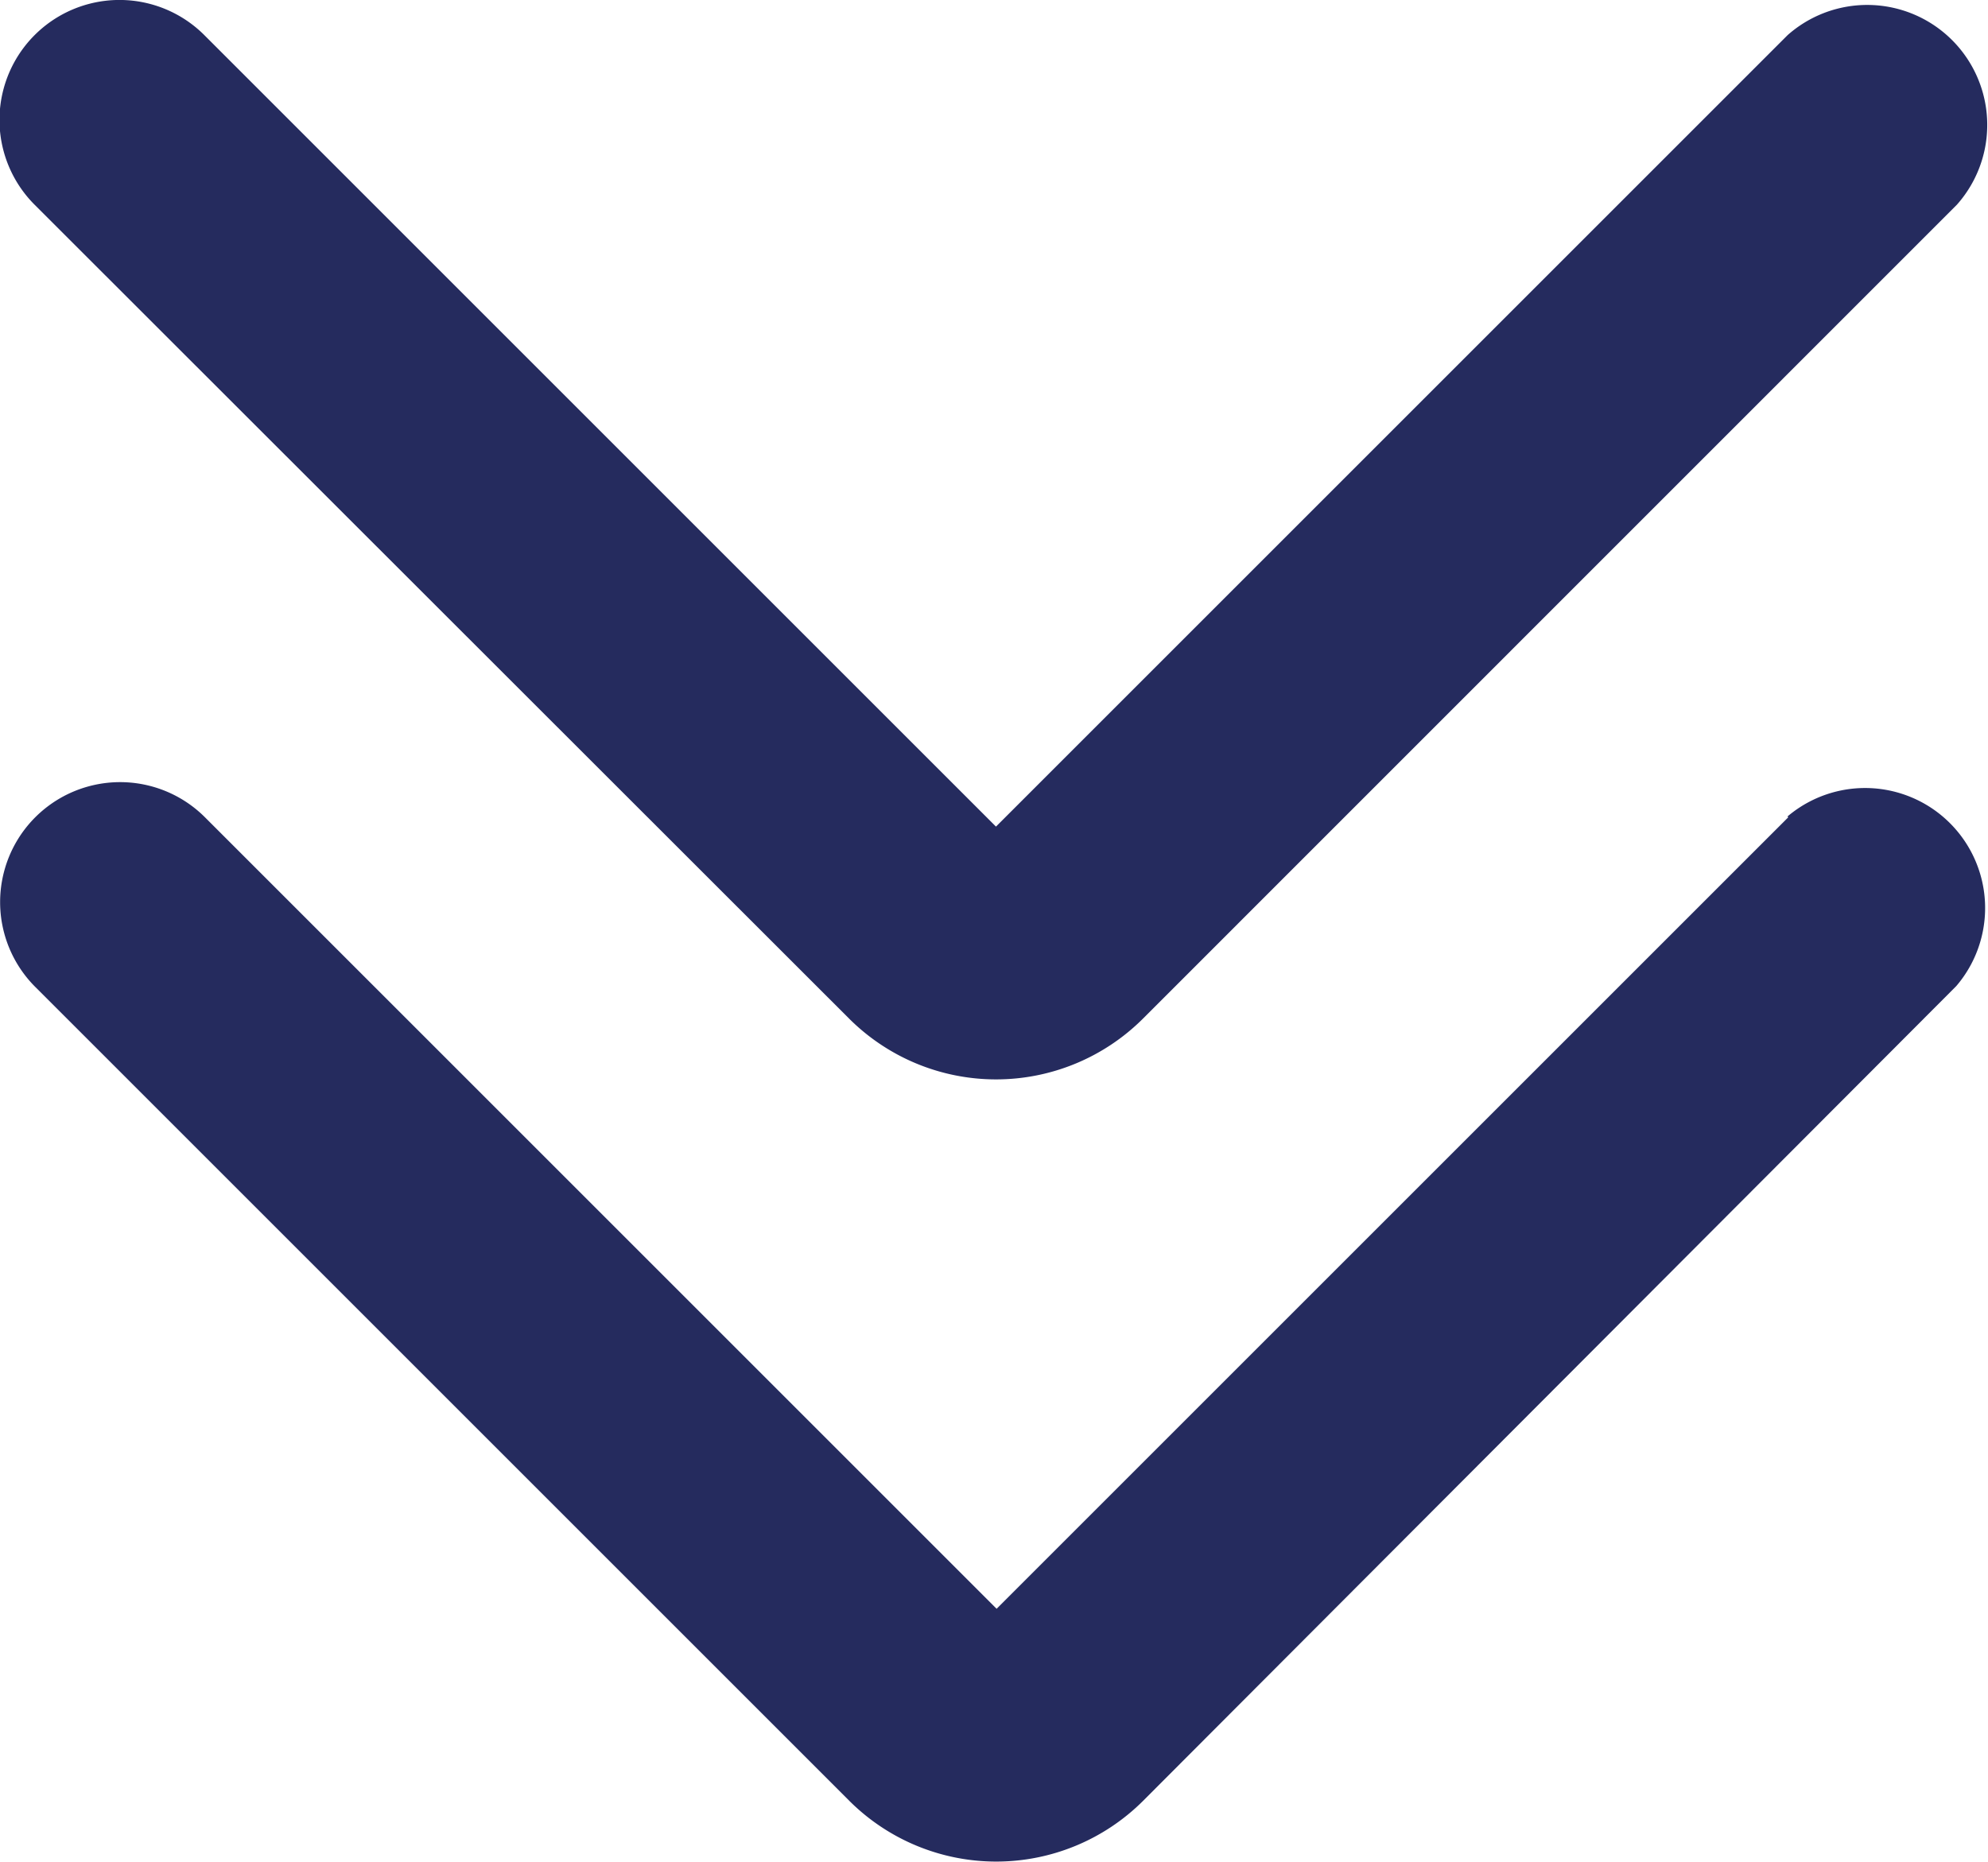
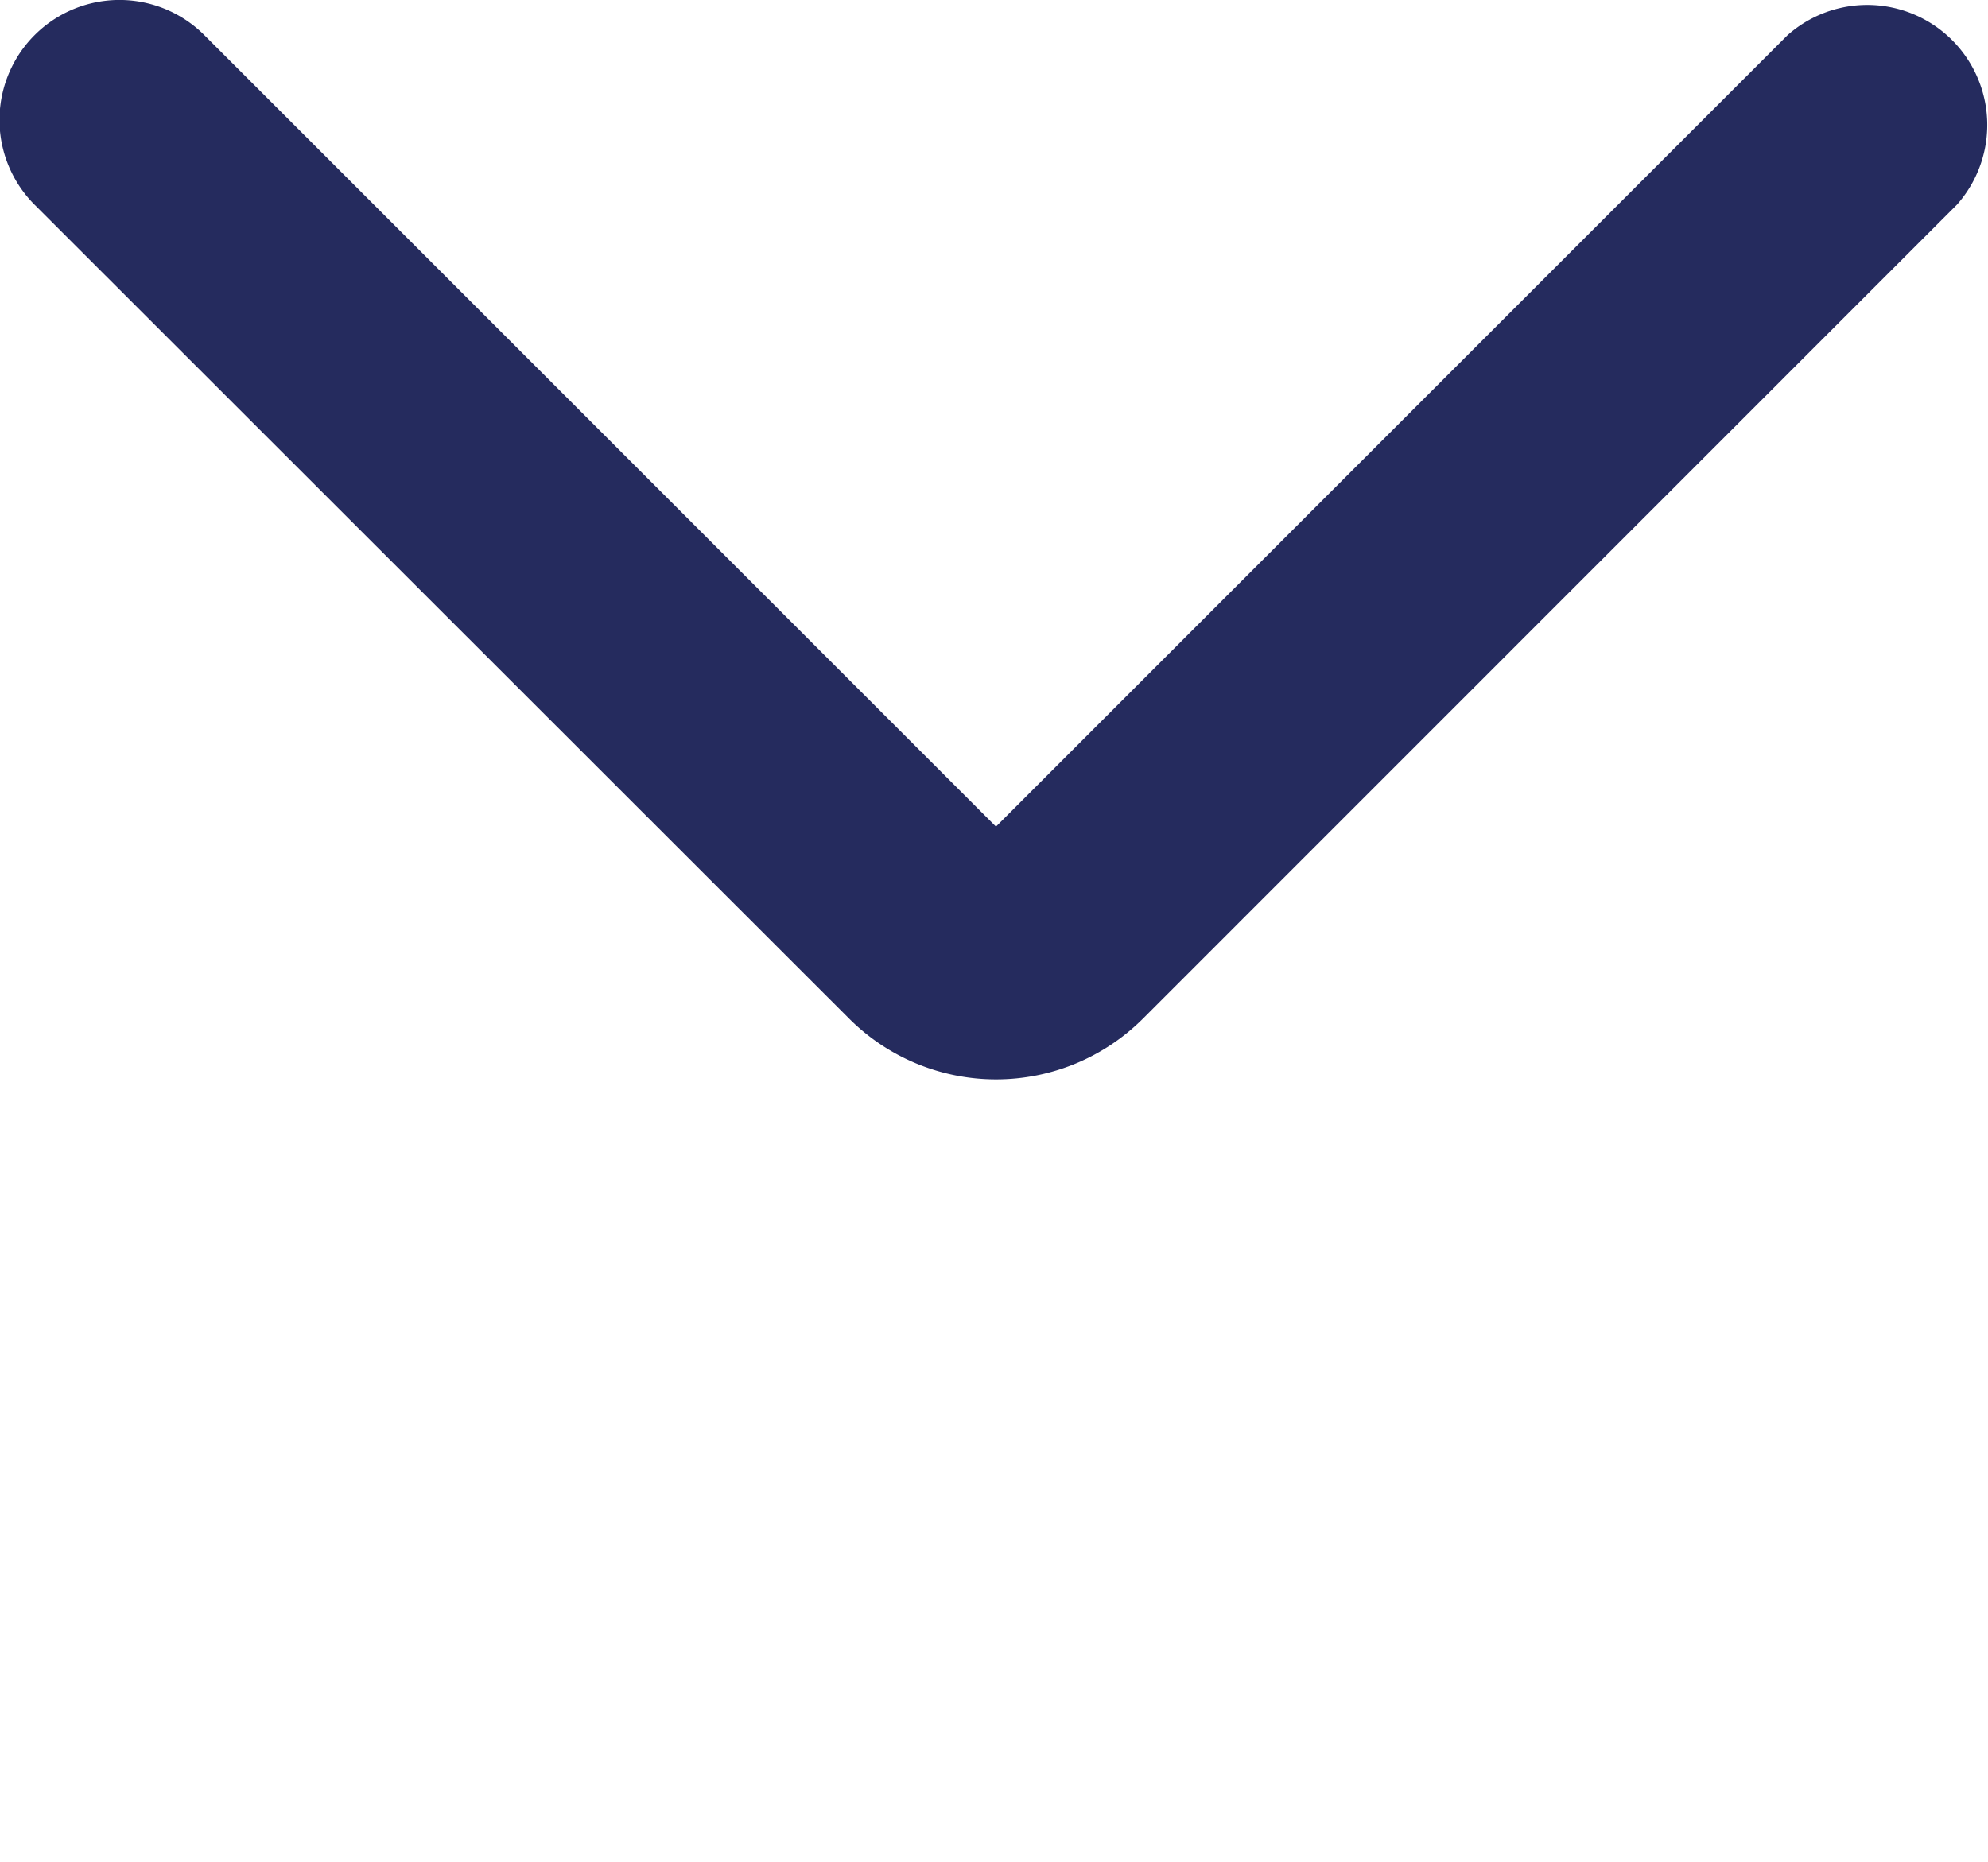
<svg xmlns="http://www.w3.org/2000/svg" width="12.571" height="11.774" viewBox="0 0 12.571 11.774">
  <g id="Group_4120" data-name="Group 4120" transform="translate(-677 -673)">
    <g id="scroll" transform="translate(504.07 494.61)">
-       <path id="Path_7870" data-name="Path 7870" d="M184.238,243.832l-5.006,5.006-5.006-5.006a.758.758,0,1,0-1.073,1.073l5.148,5.148a1.315,1.315,0,0,0,1.857,0L185.3,244.9a.759.759,0,0,0-1.067-1.073Z" transform="translate(0 -60.273)" fill="#252b5e" />
      <path id="Path_7871" data-name="Path 7871" d="M178.3,184.833a1.315,1.315,0,0,0,1.857,0l5.147-5.148a.759.759,0,0,0-1.07-1.073l-5.006,5.006-5.006-5.006a.758.758,0,1,0-1.073,1.073Z" fill="#252b5e" />
    </g>
  </g>
</svg>